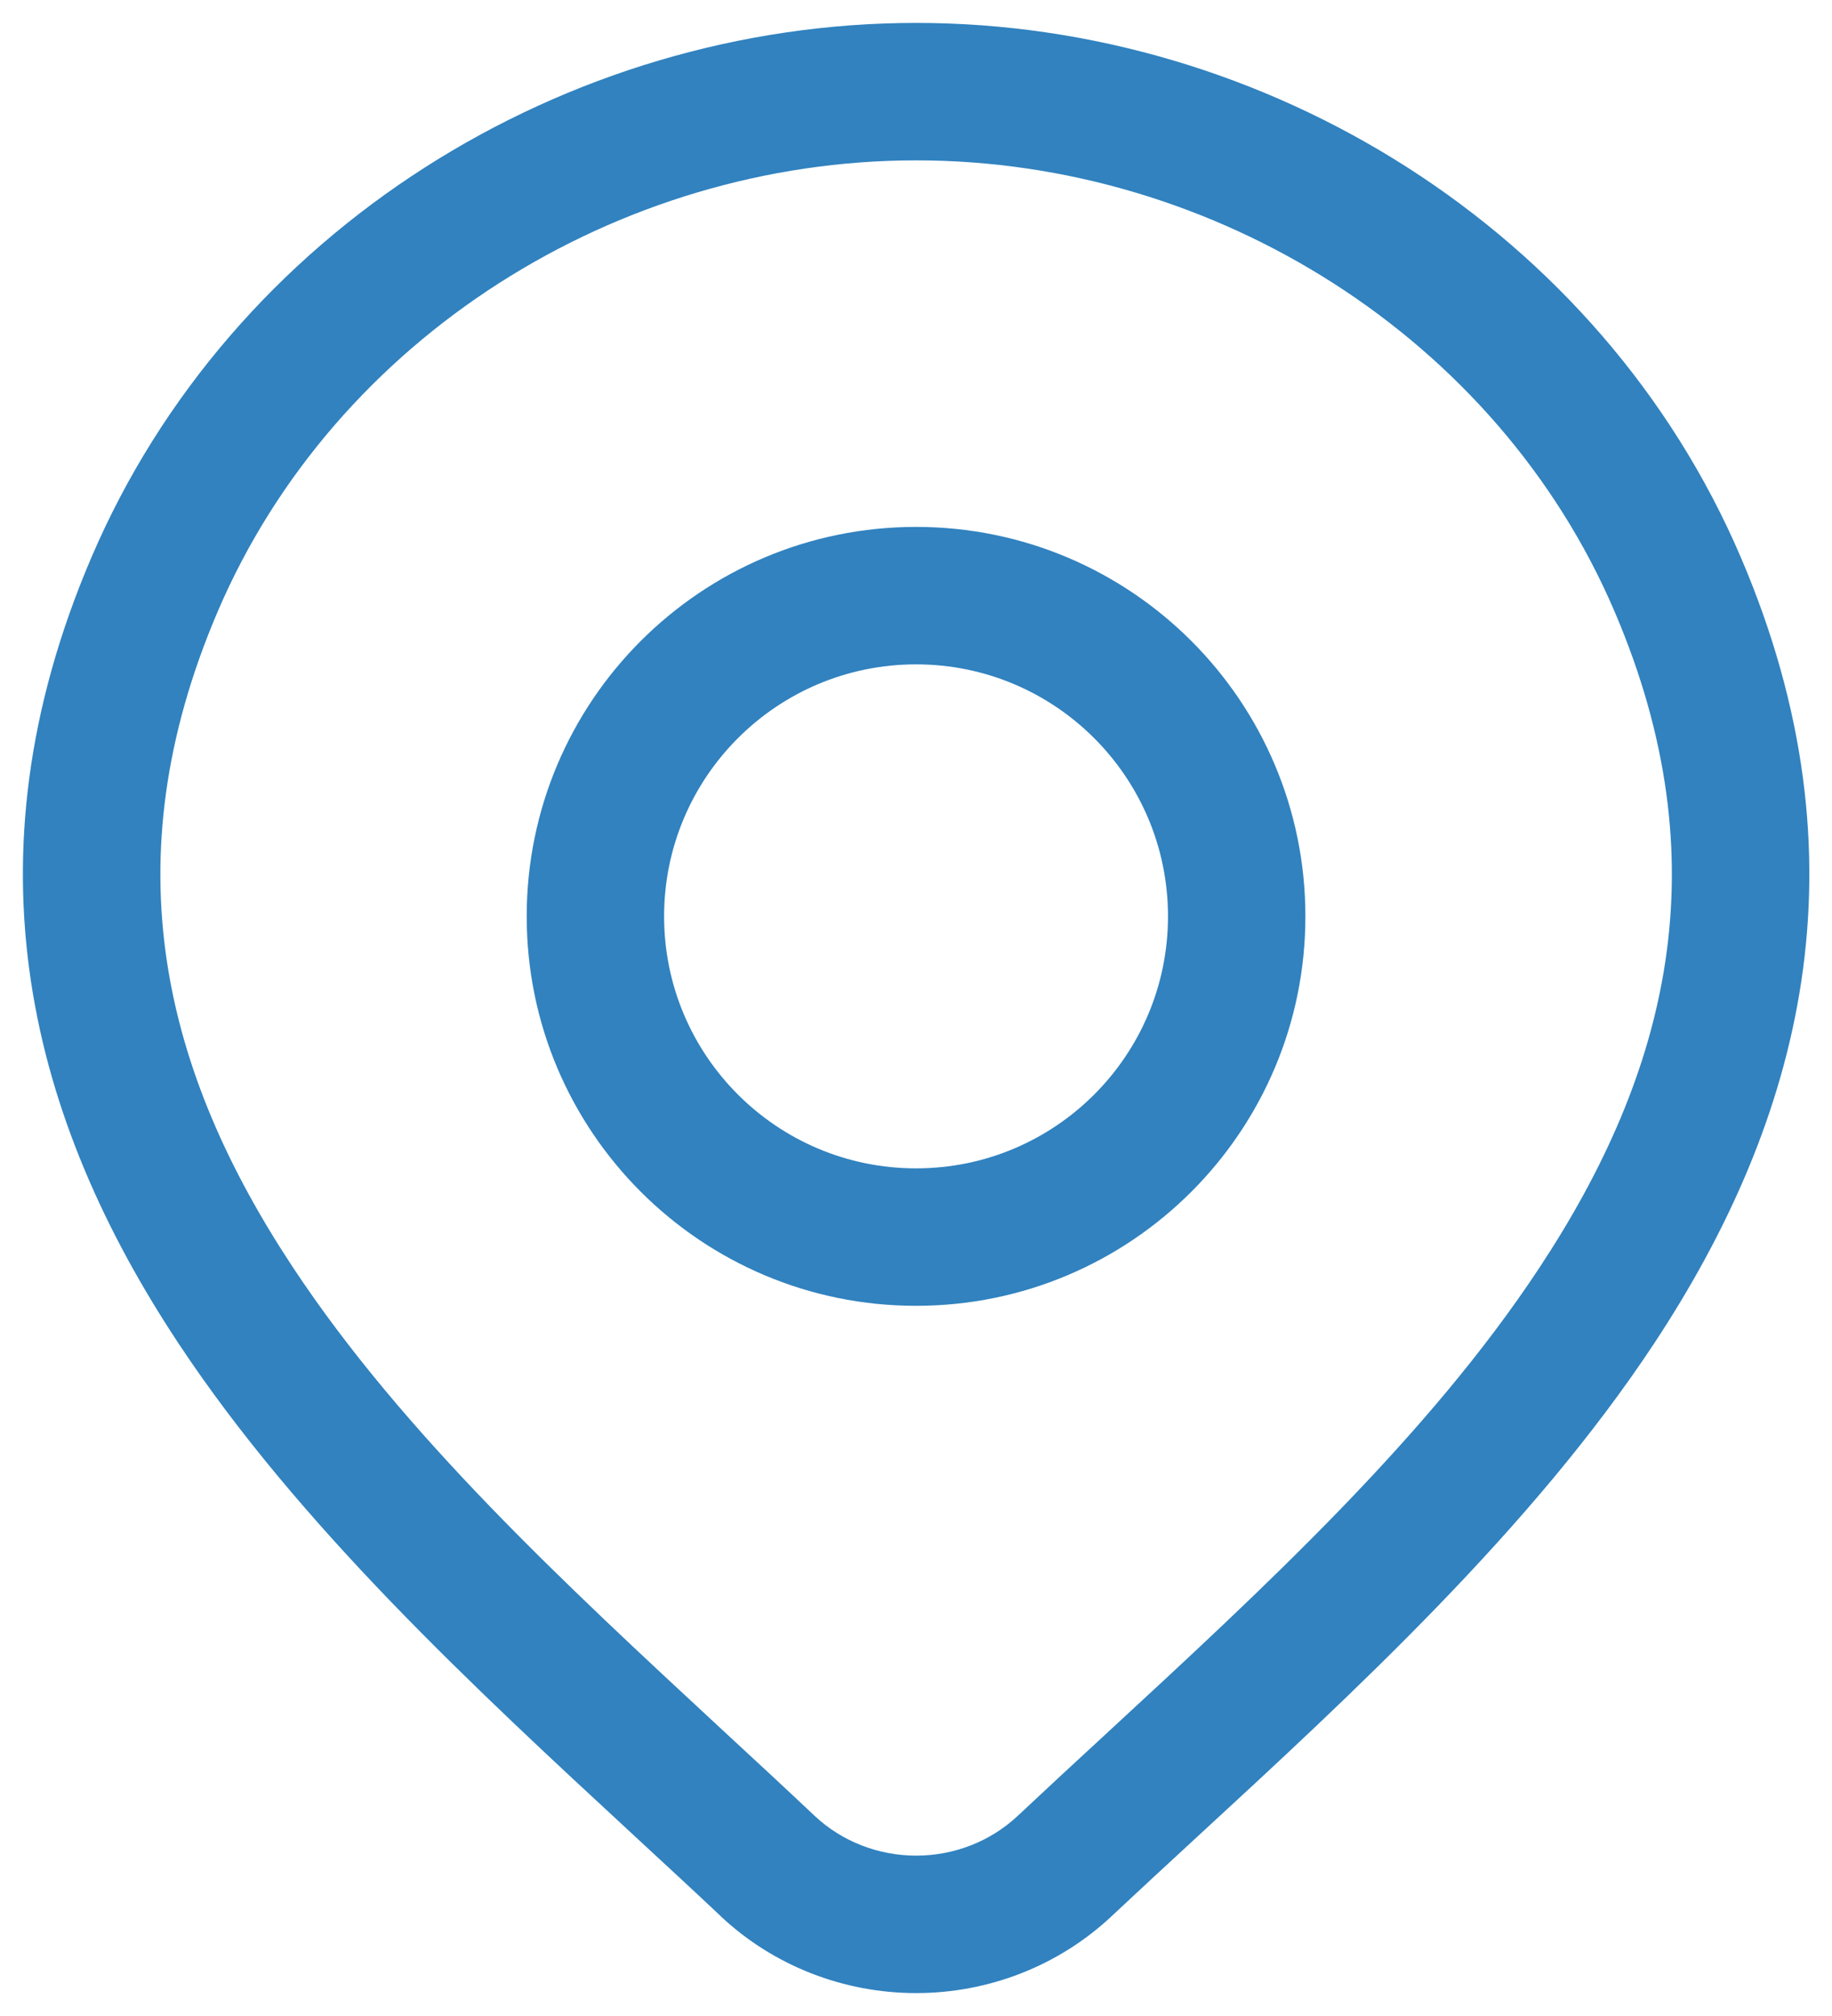
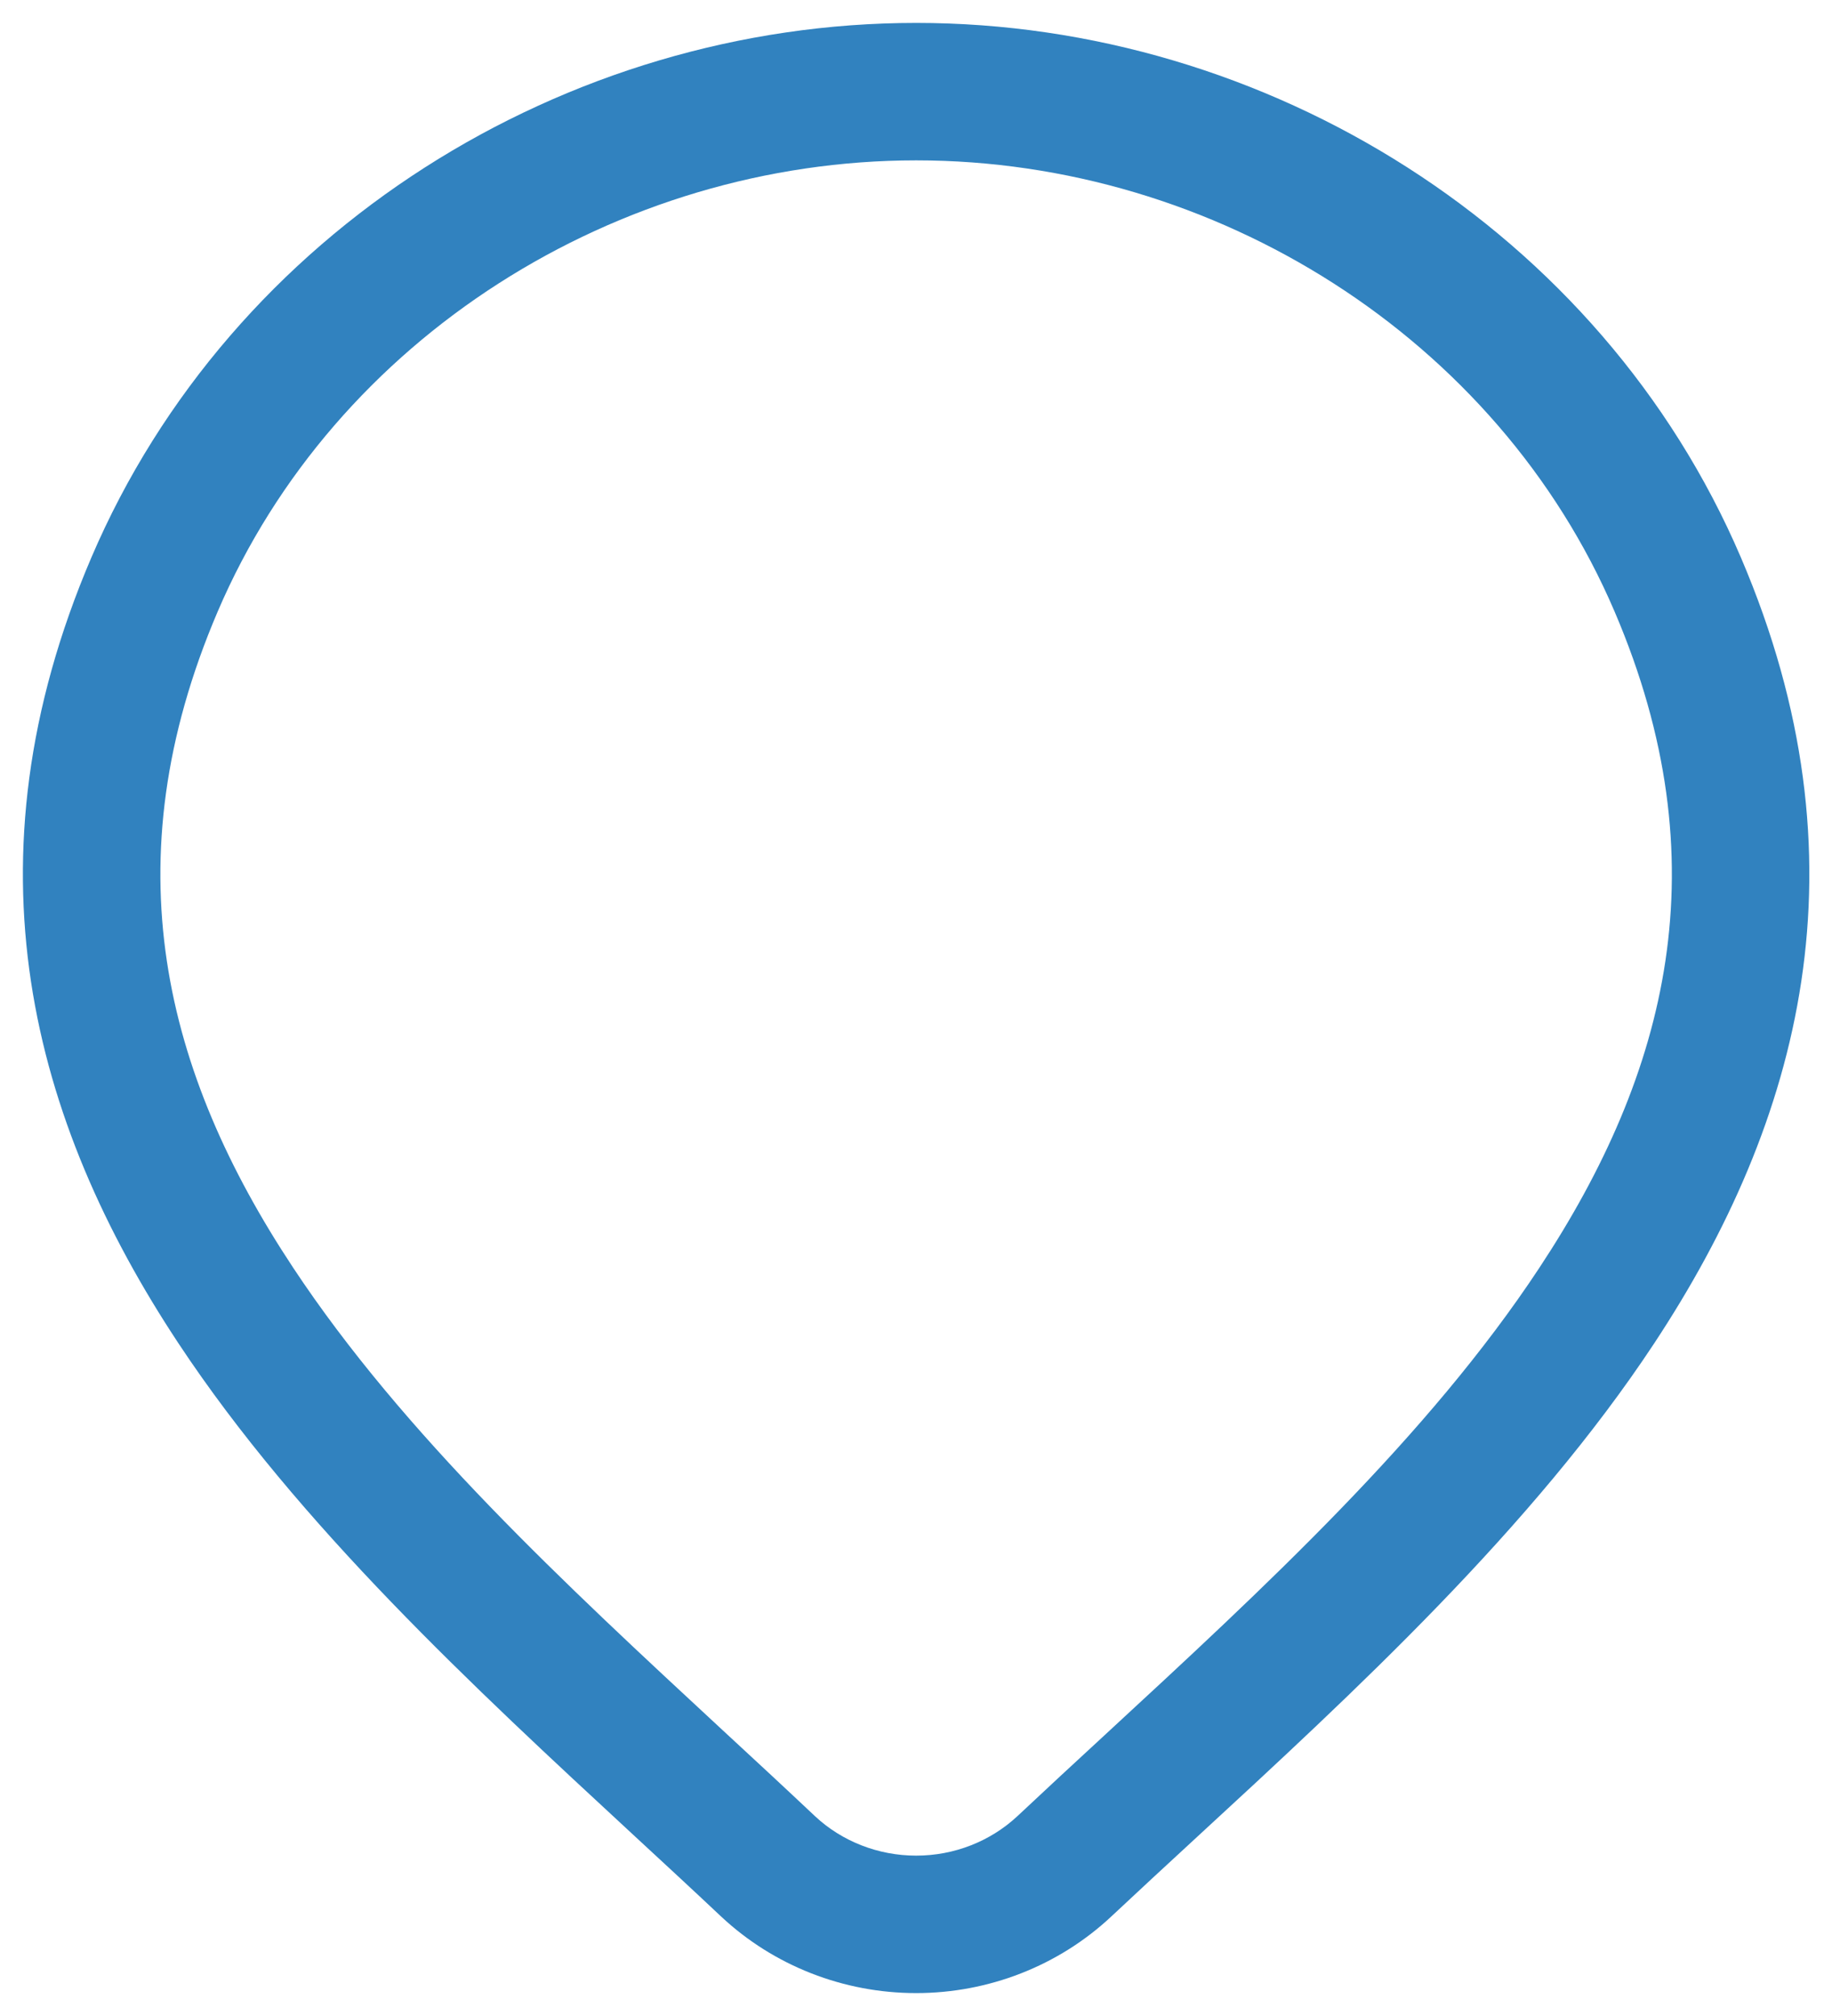
<svg xmlns="http://www.w3.org/2000/svg" width="20" height="22" viewBox="0 0 20 22" fill="none">
-   <path fill-rule="evenodd" clip-rule="evenodd" d="M10.001 5.75C7.653 5.75 5.75 7.653 5.75 10C5.75 12.347 7.653 14.25 10.001 14.25C12.348 14.25 14.251 12.347 14.251 10C14.251 7.653 12.348 5.75 10.001 5.75ZM7.25 10C7.25 8.481 8.482 7.25 10.001 7.25C11.519 7.25 12.751 8.481 12.751 10C12.751 11.519 11.519 12.75 10.001 12.75C8.482 12.75 7.25 11.519 7.25 10Z" fill="#3182BF" />
-   <path fill-rule="evenodd" clip-rule="evenodd" d="M10.002 0.25C6.175 0.25 2.525 2.513 0.997 6.085C-0.425 9.409 0.345 12.237 1.948 14.659C3.262 16.645 5.178 18.418 6.907 20.017C7.237 20.322 7.56 20.62 7.871 20.913L7.872 20.915C8.447 21.453 9.211 21.75 10.002 21.75C10.792 21.75 11.556 21.453 12.131 20.915C12.424 20.64 12.729 20.359 13.039 20.073C14.787 18.463 16.73 16.672 18.058 14.661C19.659 12.236 20.426 9.405 19.006 6.085C17.478 2.513 13.828 0.25 10.002 0.25ZM2.376 6.675C3.655 3.685 6.742 1.75 10.002 1.75C13.261 1.75 16.348 3.685 17.627 6.675C18.799 9.414 18.207 11.712 16.806 13.834C15.589 15.679 13.805 17.324 12.052 18.942C11.734 19.235 11.418 19.527 11.106 19.82C10.813 20.093 10.418 20.25 10.002 20.25C9.586 20.25 9.19 20.093 8.898 19.82C8.566 19.507 8.228 19.194 7.889 18.881C6.159 17.278 4.403 15.652 3.199 13.832C1.796 11.712 1.203 9.418 2.376 6.675Z" fill="#3182BF" />
+   <path fill-rule="evenodd" clip-rule="evenodd" d="M10.002 0.25C6.175 0.25 2.525 2.513 0.997 6.085C-0.425 9.409 0.345 12.237 1.948 14.659C3.262 16.645 5.178 18.418 6.907 20.017C7.237 20.322 7.56 20.62 7.871 20.913C8.447 21.453 9.211 21.75 10.002 21.75C10.792 21.75 11.556 21.453 12.131 20.915C12.424 20.64 12.729 20.359 13.039 20.073C14.787 18.463 16.73 16.672 18.058 14.661C19.659 12.236 20.426 9.405 19.006 6.085C17.478 2.513 13.828 0.25 10.002 0.25ZM2.376 6.675C3.655 3.685 6.742 1.75 10.002 1.75C13.261 1.75 16.348 3.685 17.627 6.675C18.799 9.414 18.207 11.712 16.806 13.834C15.589 15.679 13.805 17.324 12.052 18.942C11.734 19.235 11.418 19.527 11.106 19.82C10.813 20.093 10.418 20.25 10.002 20.25C9.586 20.25 9.19 20.093 8.898 19.82C8.566 19.507 8.228 19.194 7.889 18.881C6.159 17.278 4.403 15.652 3.199 13.832C1.796 11.712 1.203 9.418 2.376 6.675Z" fill="#3182BF" />
</svg>